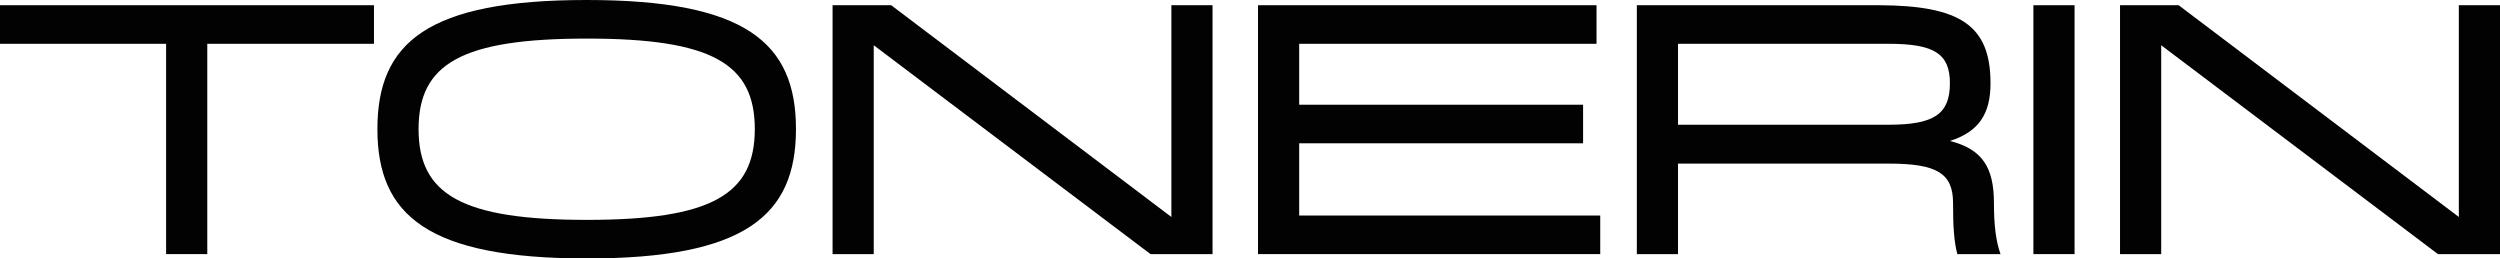
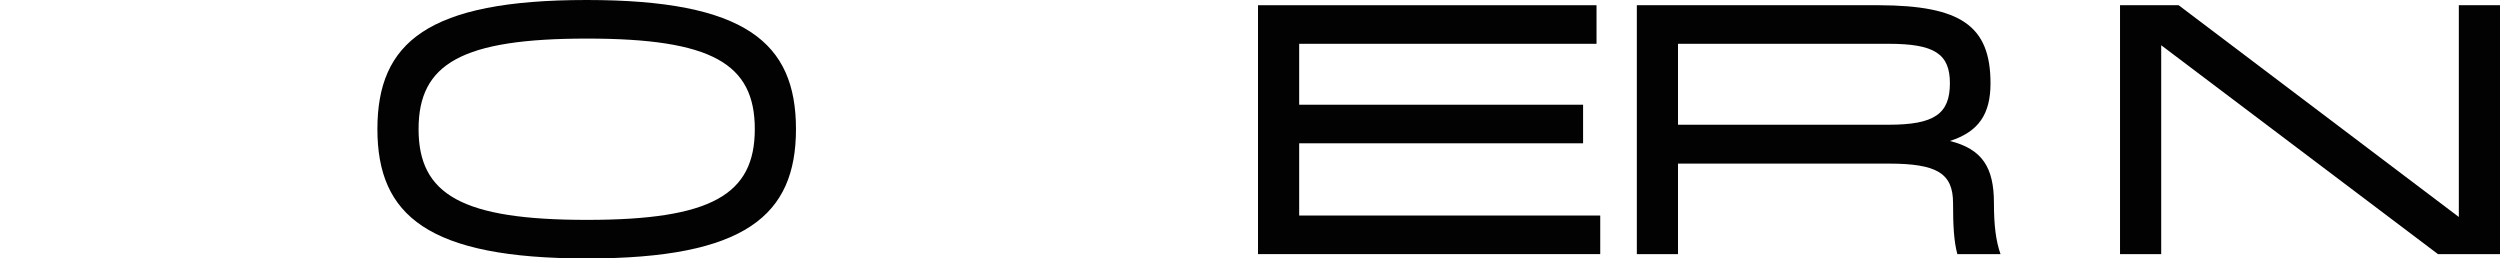
<svg xmlns="http://www.w3.org/2000/svg" width="532" height="55" viewBox="0 0 532 55" fill="none">
-   <path d="M35.349 54.074V9.321H0V1.111H79.581V9.321H44.11V54.074H35.349Z" fill="#020203" />
  <path d="M169.383 27.469C169.383 45.864 158.554 55 124.908 55C91.08 55 80.311 45.864 80.311 27.469C80.311 9.012 91.019 0 124.847 0C158.554 0 169.383 9.012 169.383 27.469ZM160.622 27.469C160.622 13.518 151.435 8.21 124.908 8.21C98.32 8.21 89.072 13.518 89.072 27.469C89.072 41.42 98.32 46.79 124.908 46.79C151.374 46.79 160.622 41.42 160.622 27.469Z" fill="#020203" />
-   <path d="M249.269 1.111H258.03V54.074H244.827L185.932 9.63V54.074H177.171V1.111H189.644L249.269 46.173V1.111Z" fill="#020203" />
  <path d="M267.704 54.074V1.111H339.74V9.321H276.465V22.284H336.881V30.494H276.465V45.864H340.531V54.074H267.704Z" fill="#020203" />
  <path d="M425.71 54.074H416.522C415.792 51.358 415.61 48.025 415.61 43.21C415.61 36.852 412.142 34.815 401.92 34.815H357.08V54.074H348.319V1.111H399.852C417.192 1.173 423.58 5.432 423.58 17.716C423.58 24.259 421.086 28.025 414.94 30C421.816 31.728 424.31 35.617 424.31 43.21C424.31 48.025 424.736 51.296 425.71 54.074ZM357.08 26.543H401.92C411.594 26.543 414.94 24.259 414.94 17.716C414.94 11.42 411.594 9.321 401.92 9.321H357.08V26.543Z" fill="#020203" />
-   <path d="M432.706 54.074V1.111H441.467V54.074H432.706Z" fill="#020203" />
  <path d="M523.239 1.111H532V54.074H518.797L459.903 9.63V54.074H451.141V1.111H463.614L523.239 46.173V1.111Z" fill="#020203" />
</svg>